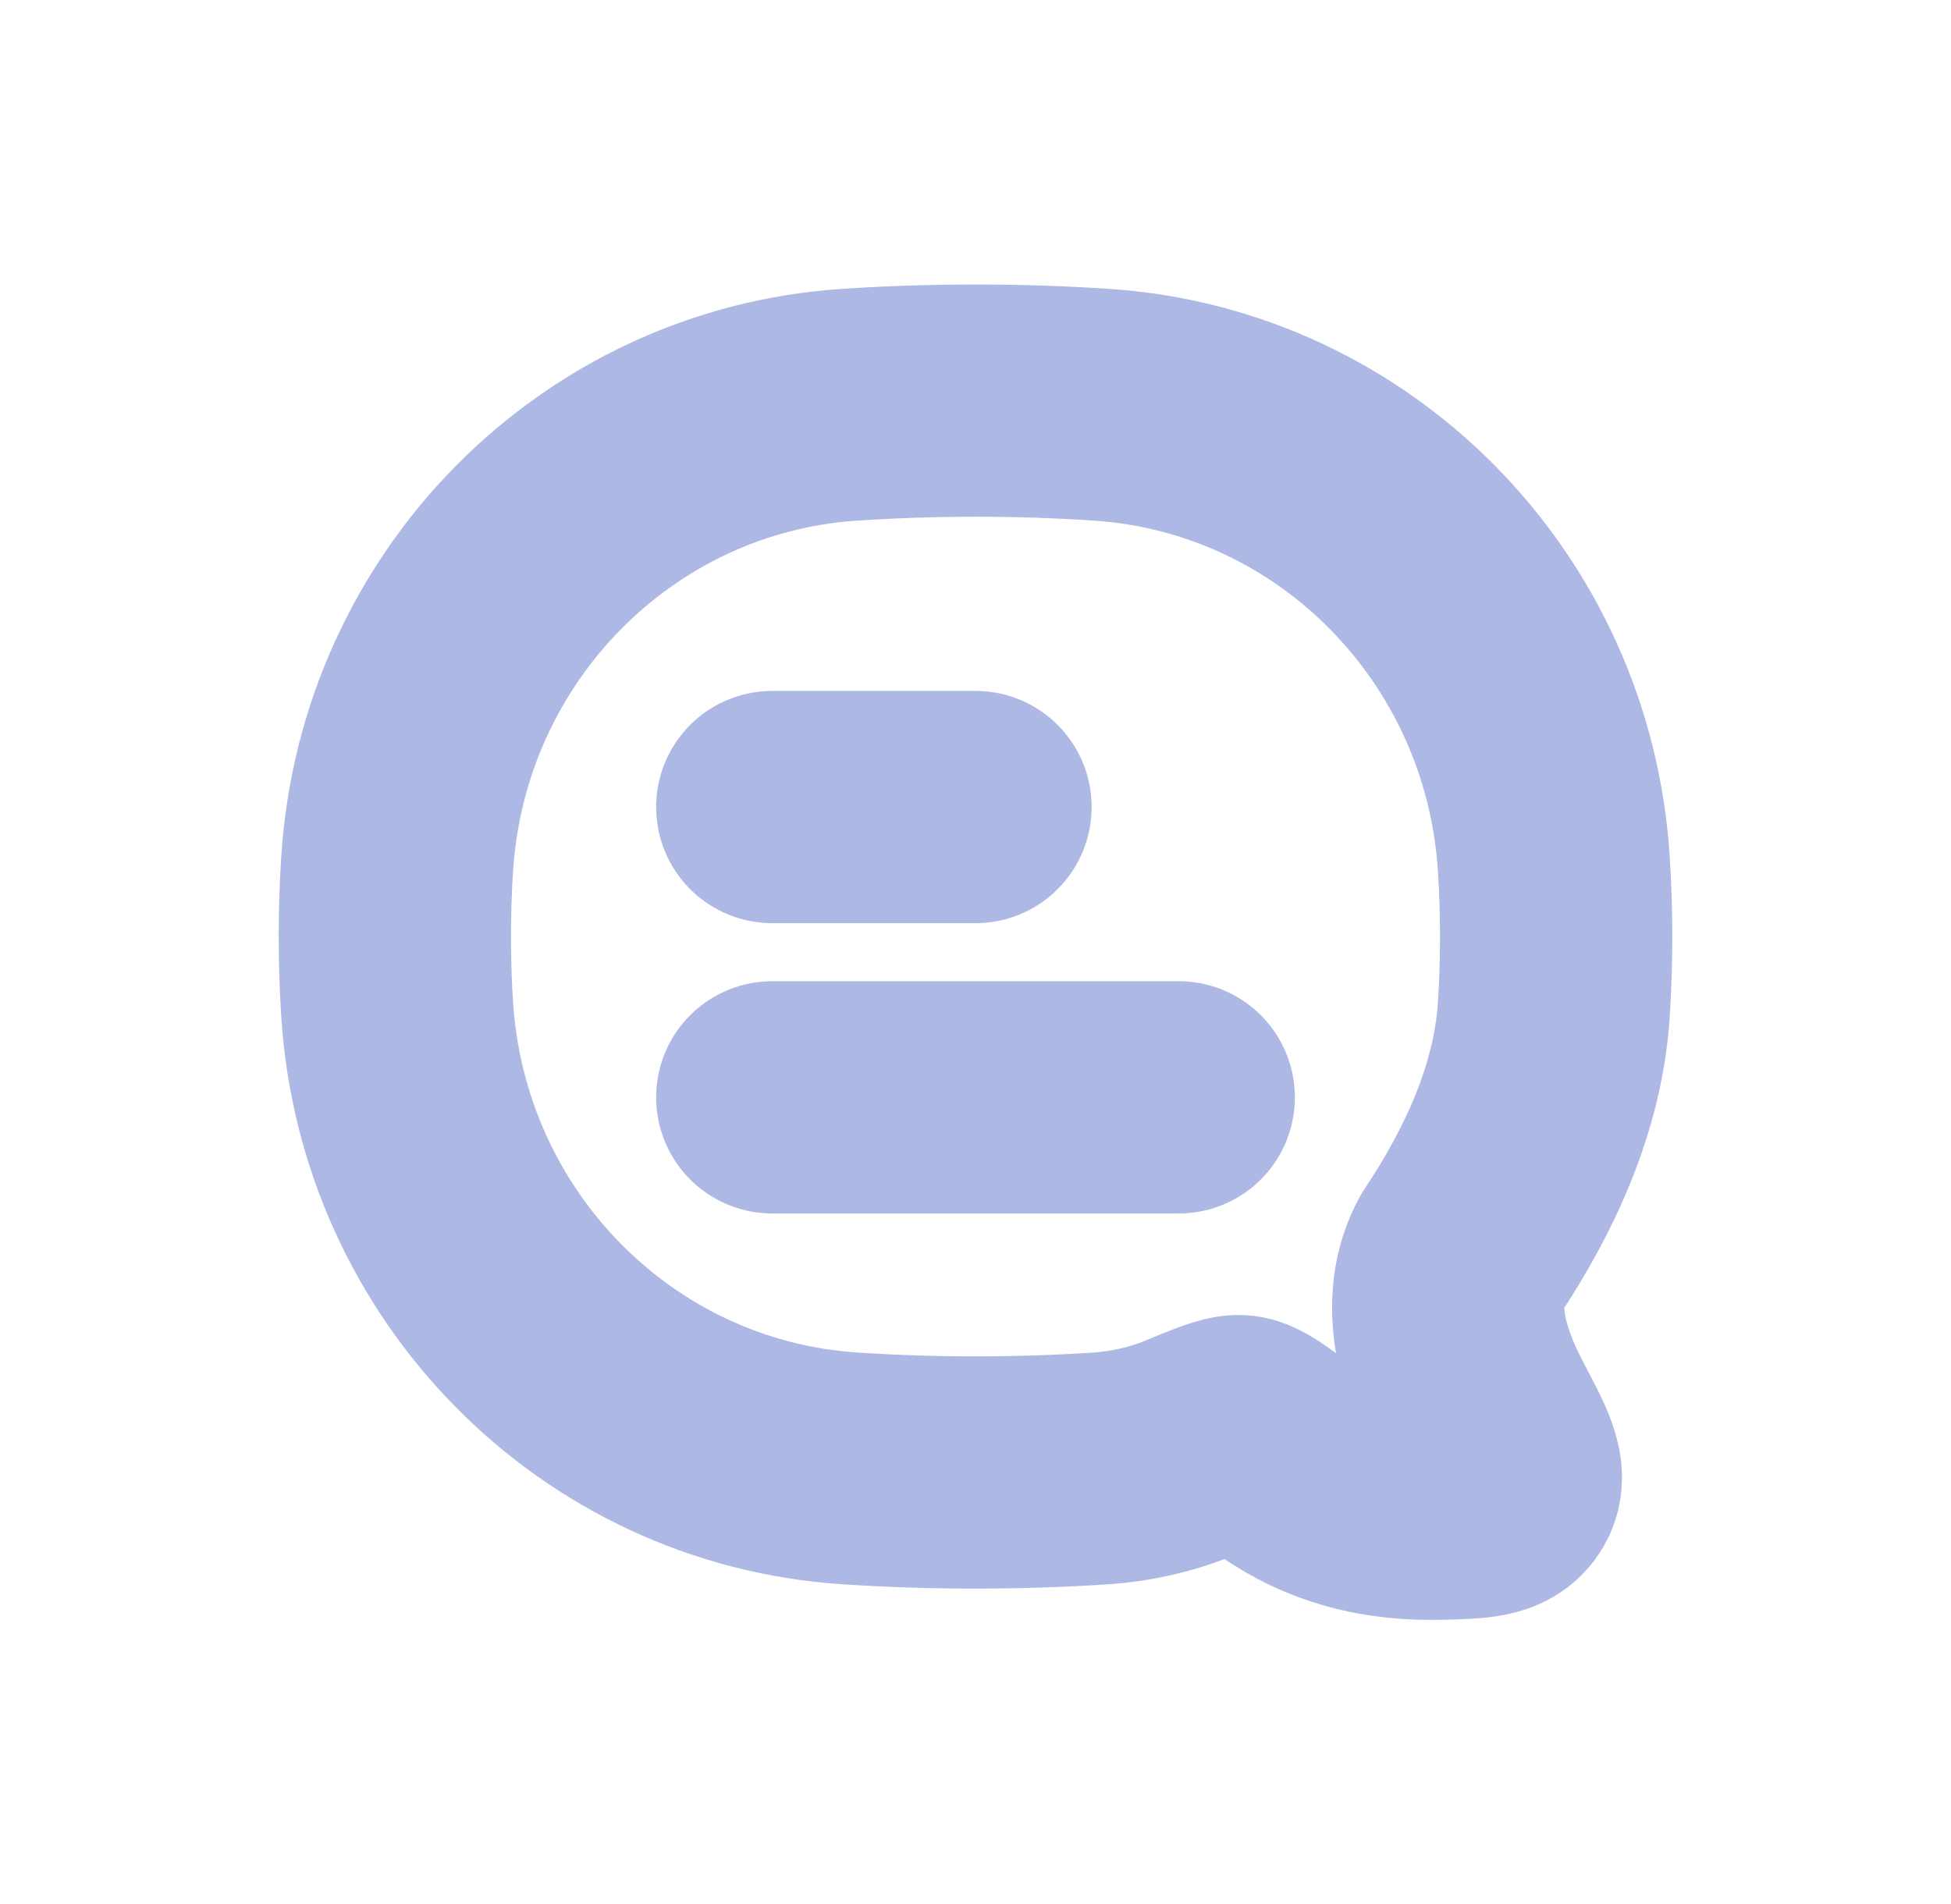
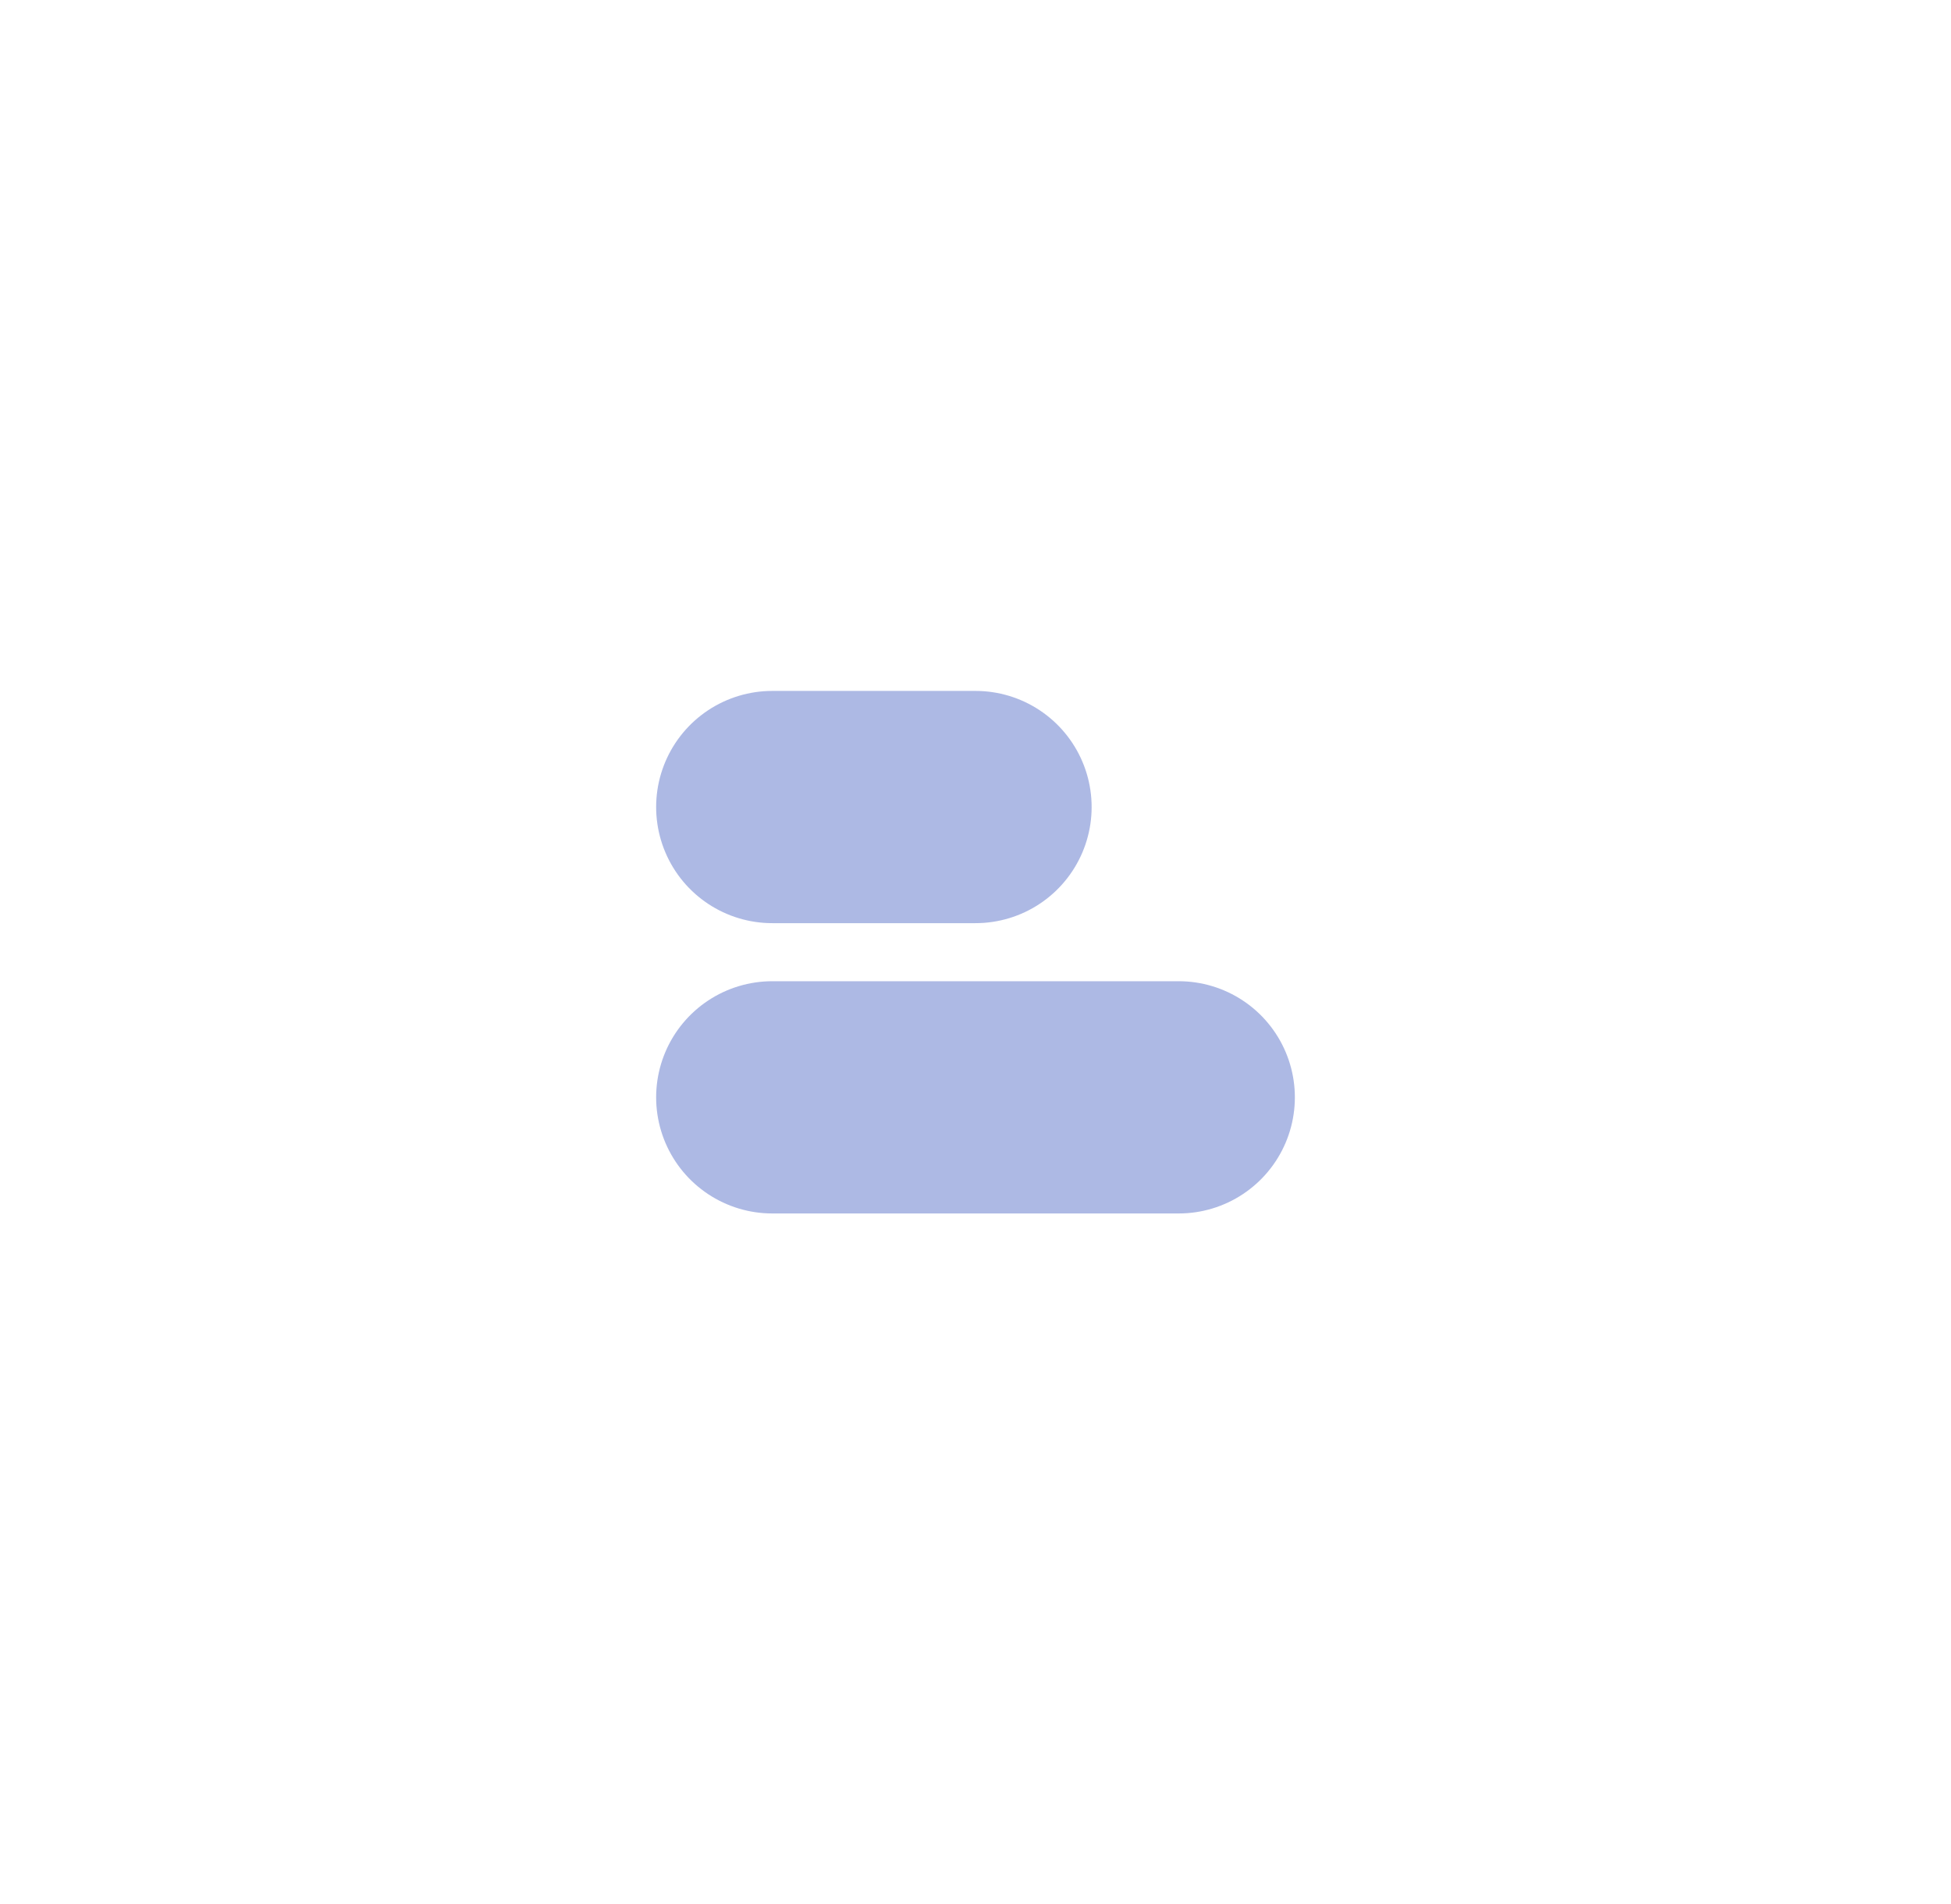
<svg xmlns="http://www.w3.org/2000/svg" fill="none" height="100%" overflow="visible" preserveAspectRatio="none" style="display: block;" viewBox="0 0 84 82" width="100%">
  <g filter="url(#filter0_f_0_1250)" id="Icon" opacity="0.5">
    <path d="M33.25 47.25H50.75M33.25 34.75H42" id="Vector" stroke="#5C73C9" stroke-linecap="round" stroke-linejoin="round" stroke-width="10" />
-     <path d="M36.574 63.226C26.116 62.531 17.786 54.083 17.101 43.477C16.966 41.402 16.966 39.252 17.101 37.177C17.786 26.571 26.116 18.123 36.574 17.428C40.141 17.191 43.866 17.191 47.426 17.428C57.884 18.123 66.214 26.571 66.899 37.177C67.034 39.252 67.034 41.402 66.899 43.477C66.65 47.34 64.941 50.916 62.93 53.937C61.763 56.051 62.533 58.69 63.749 60.995C64.626 62.657 65.065 63.487 64.713 64.088C64.361 64.688 63.574 64.707 62.001 64.746C58.891 64.821 56.793 63.939 55.128 62.712C54.184 62.015 53.712 61.667 53.386 61.627C53.061 61.587 52.421 61.851 51.14 62.378C49.989 62.852 48.653 63.145 47.426 63.226C43.866 63.463 40.141 63.464 36.574 63.226Z" id="Vector_2" stroke="#5C73C9" stroke-linejoin="round" stroke-width="10" />
  </g>
  <defs>
    <filter color-interpolation-filters="sRGB" filterUnits="userSpaceOnUse" height="84" id="filter0_f_0_1250" width="84" x="0" y="-1">
      <feFlood flood-opacity="0" result="BackgroundImageFix" />
      <feBlend in="SourceGraphic" in2="BackgroundImageFix" mode="normal" result="shape" />
      <feGaussianBlur result="effect1_foregroundBlur_0_1250" stdDeviation="6" />
    </filter>
  </defs>
</svg>